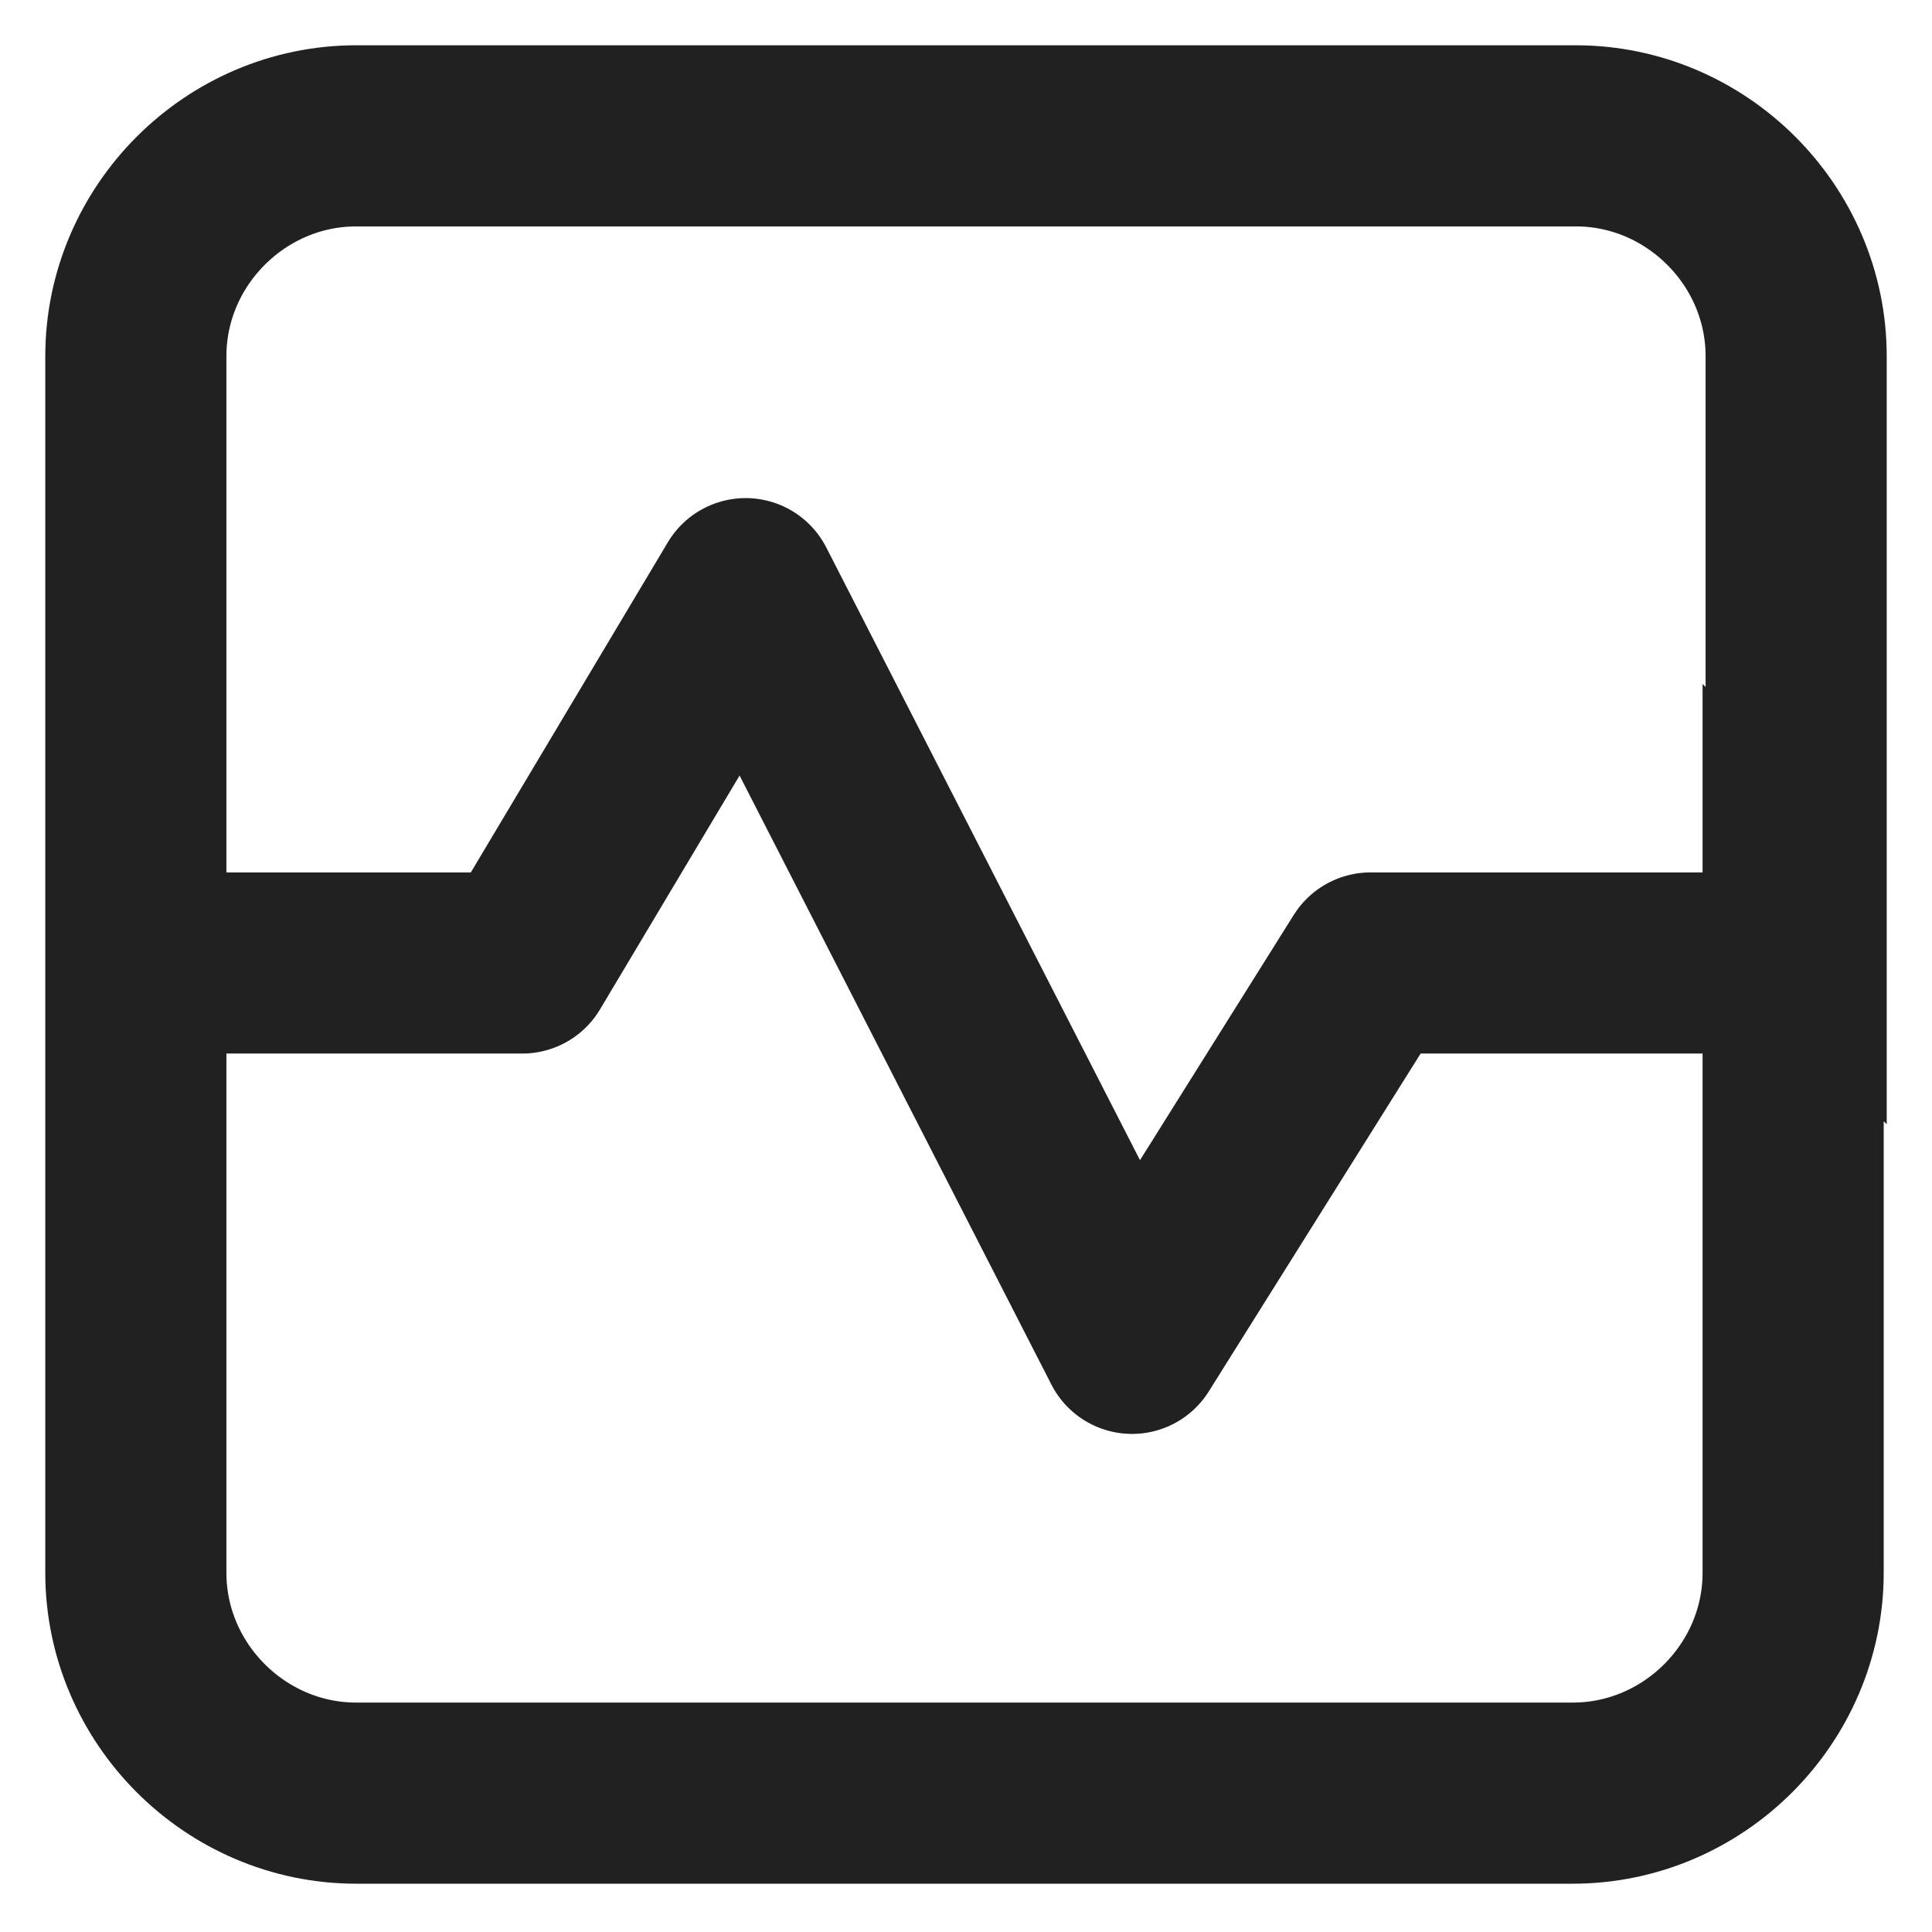
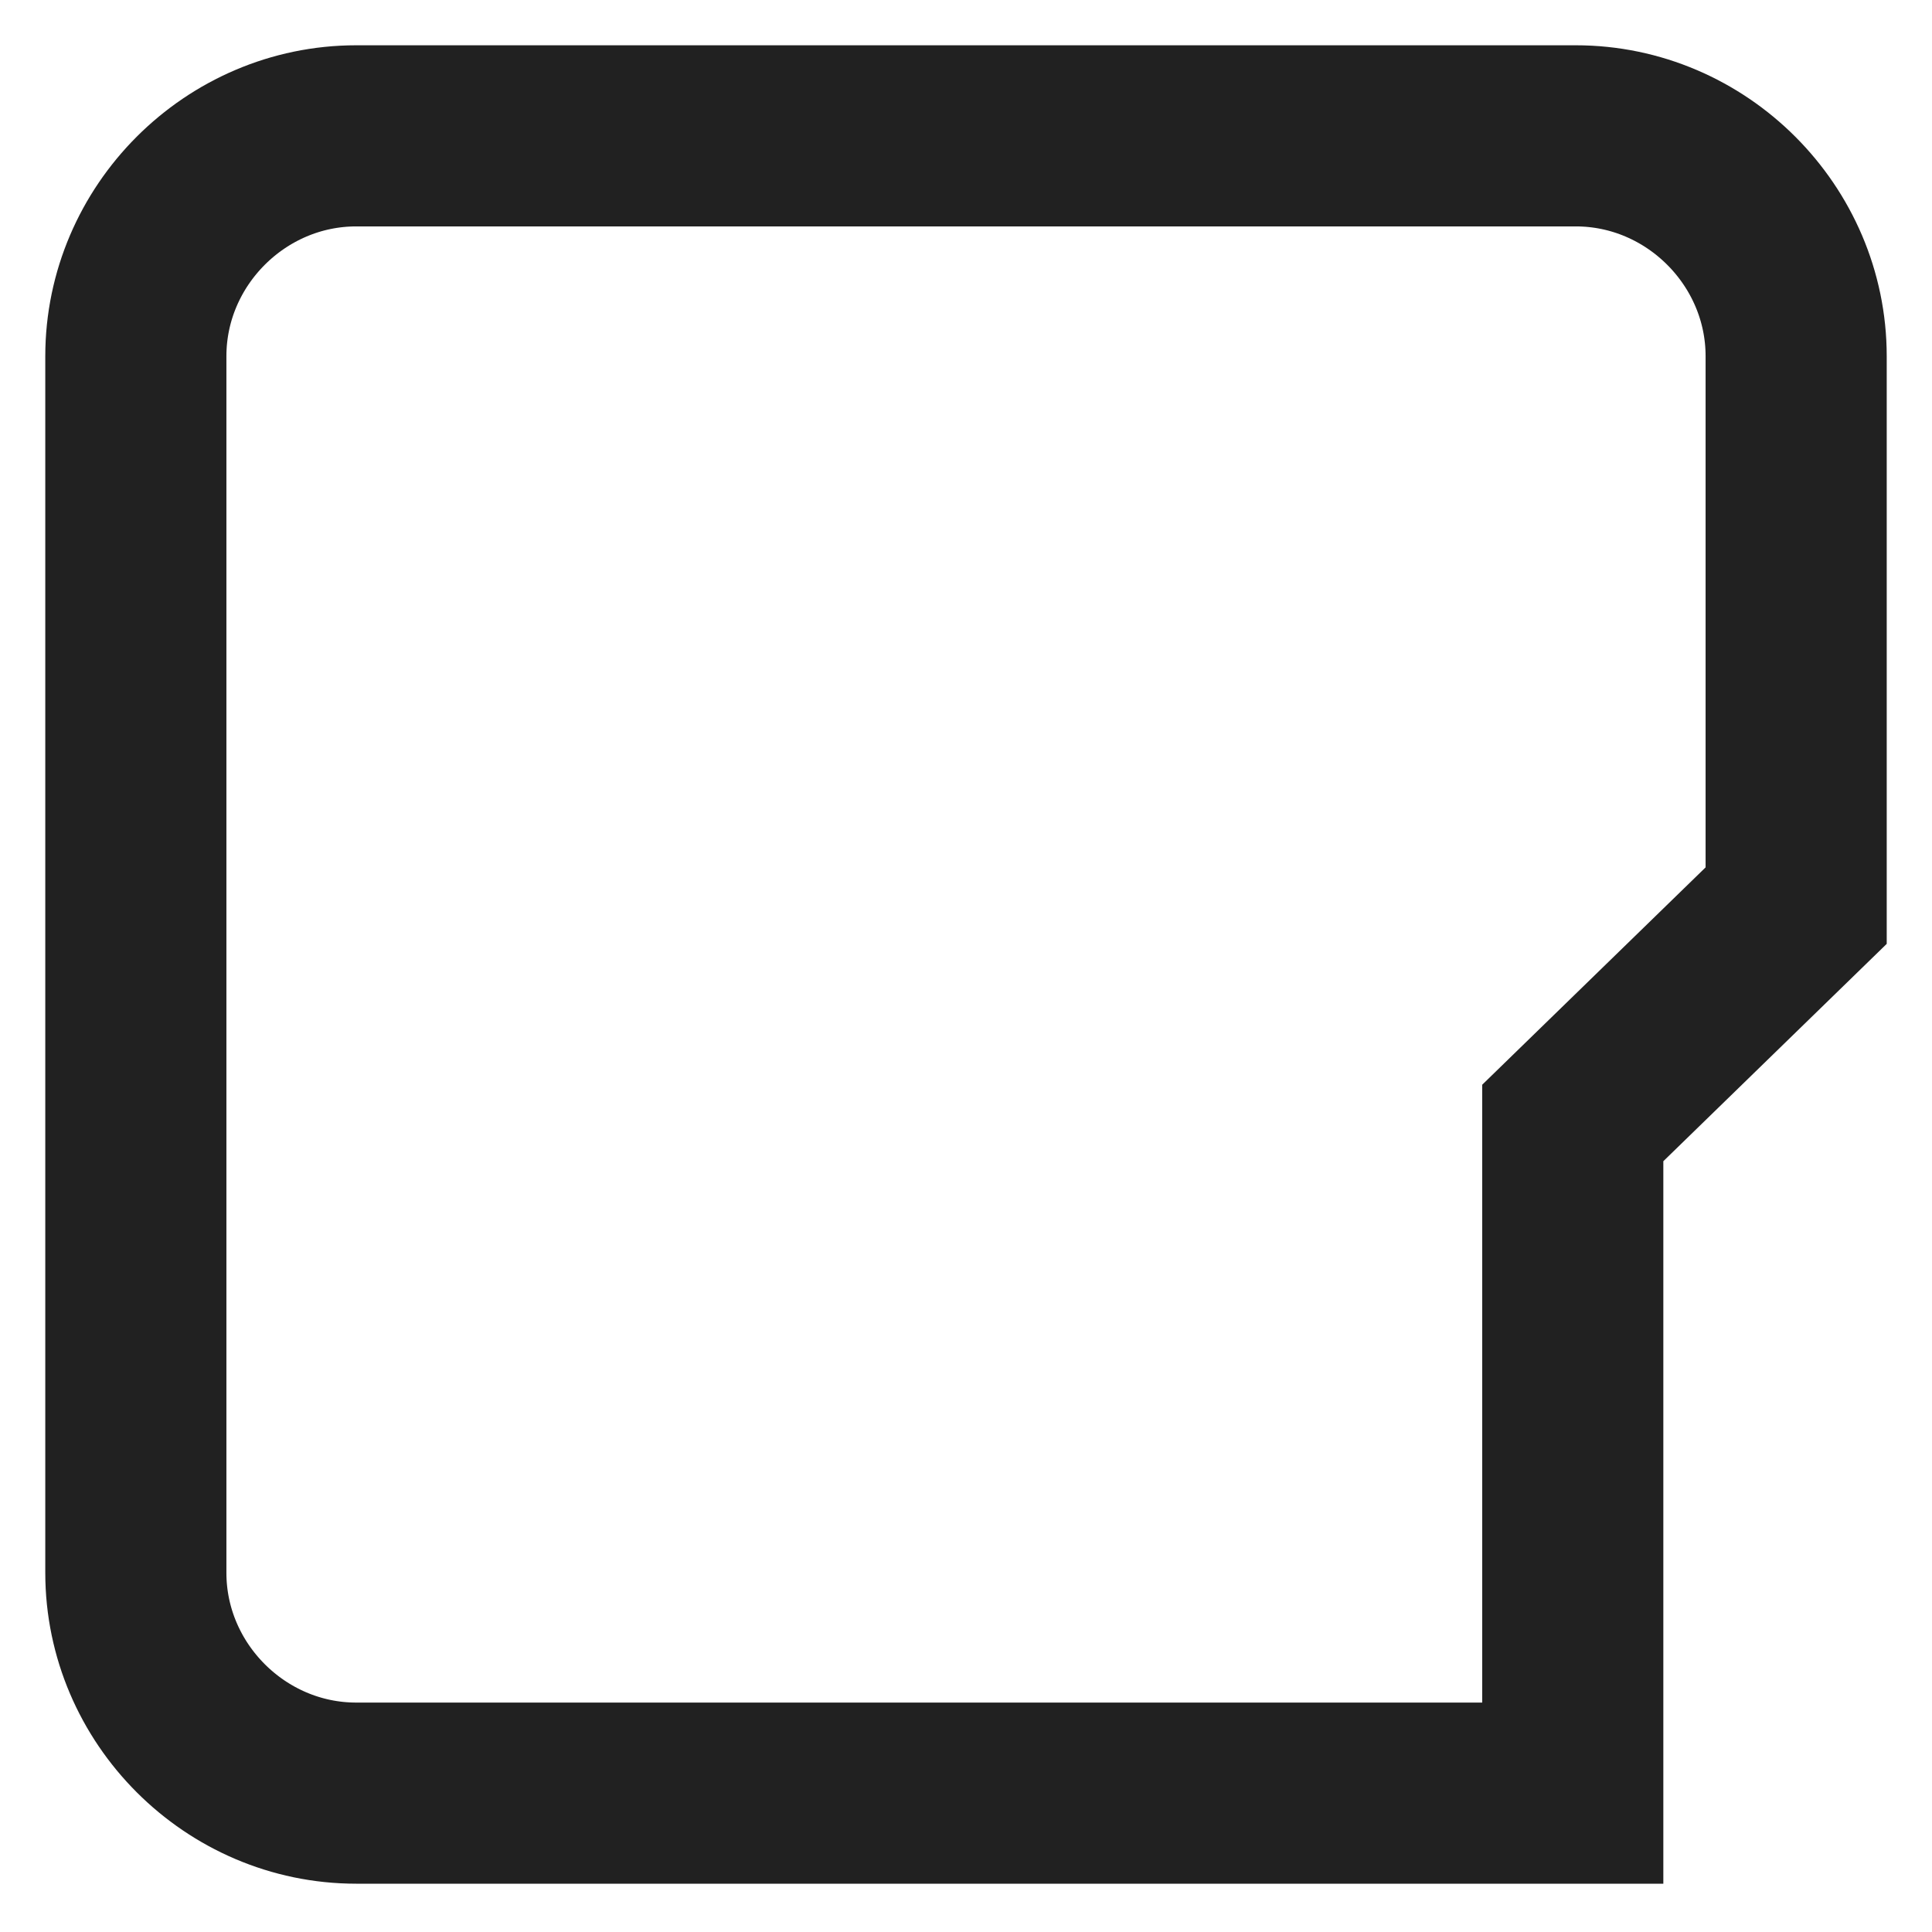
<svg xmlns="http://www.w3.org/2000/svg" version="1.1" viewBox="0 0 64 64">
  <defs>
    <style>
      .cls-1 {
        stroke-miterlimit: 10;
      }

      .cls-1, .cls-2 {
        fill: none;
        stroke: #212121;
        stroke-width: 6px;
      }

      .cls-2 {
        stroke-linejoin: round;
      }
    </style>
  </defs>
  <g>
    <g id="Ebene_1">
-       <path class="cls-1" d="M59.5,30V11.8c0-4-3.3-7.3-7.3-7.3H11.8c-4,0-7.3,3.3-7.3,7.3v40.3c0,4,3.3,7.3,7.3,7.3h40.3c4,0,7.3-3.3,7.3-7.3v-22.2Z" />
-       <polyline class="cls-2" points="4.7 31.9 17.3 31.9 24.7 19.5 37.5 44.5 45.4 31.9 59.5 31.9" />
+       <path class="cls-1" d="M59.5,30V11.8c0-4-3.3-7.3-7.3-7.3H11.8c-4,0-7.3,3.3-7.3,7.3v40.3c0,4,3.3,7.3,7.3,7.3h40.3v-22.2Z" />
    </g>
  </g>
</svg>